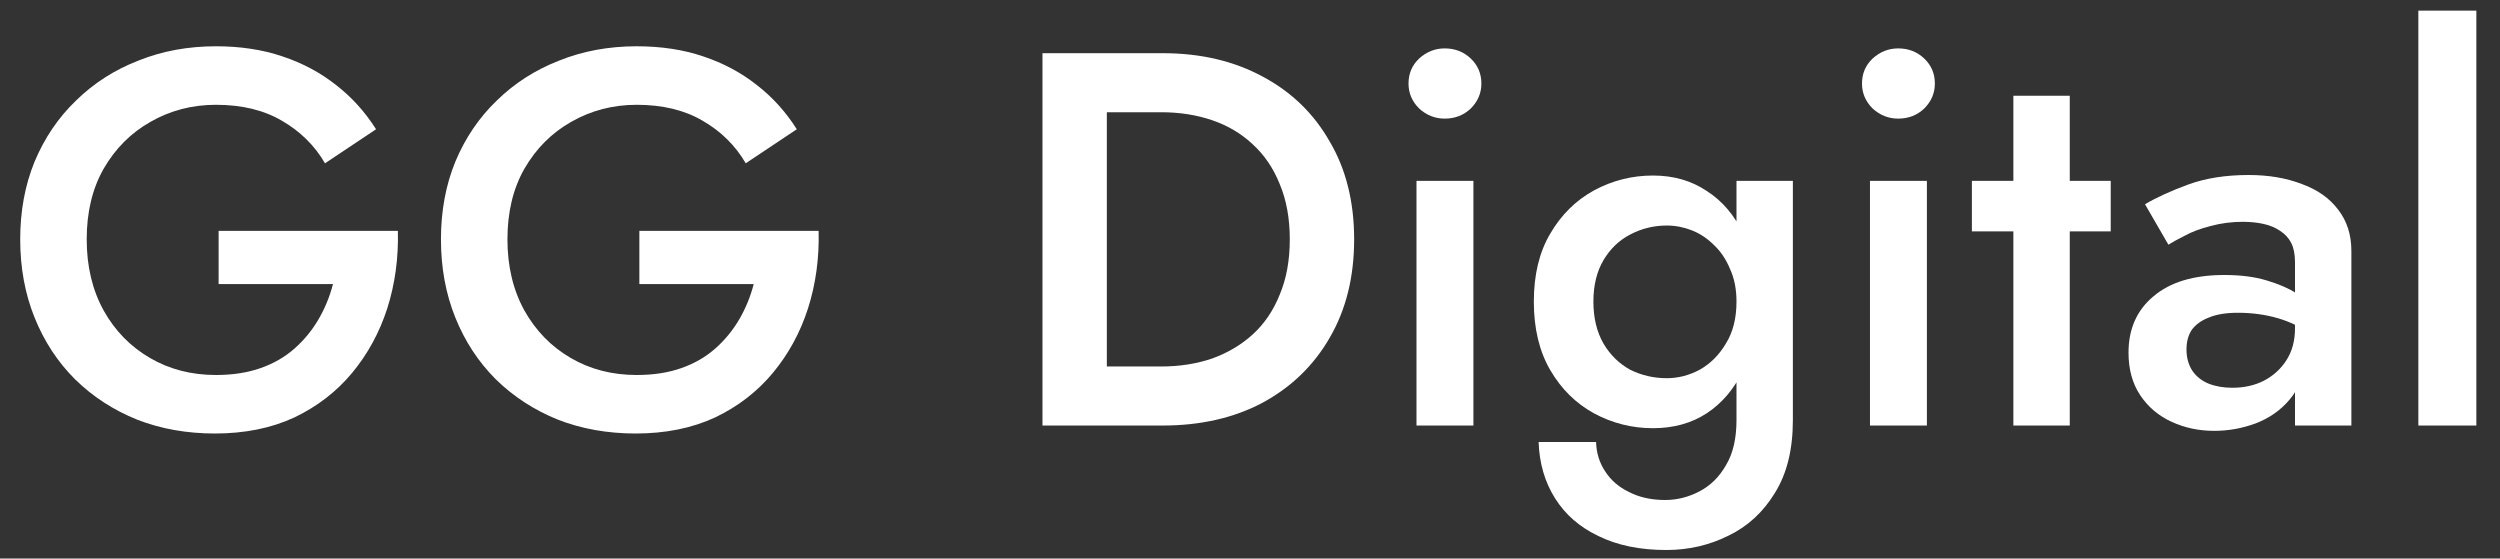
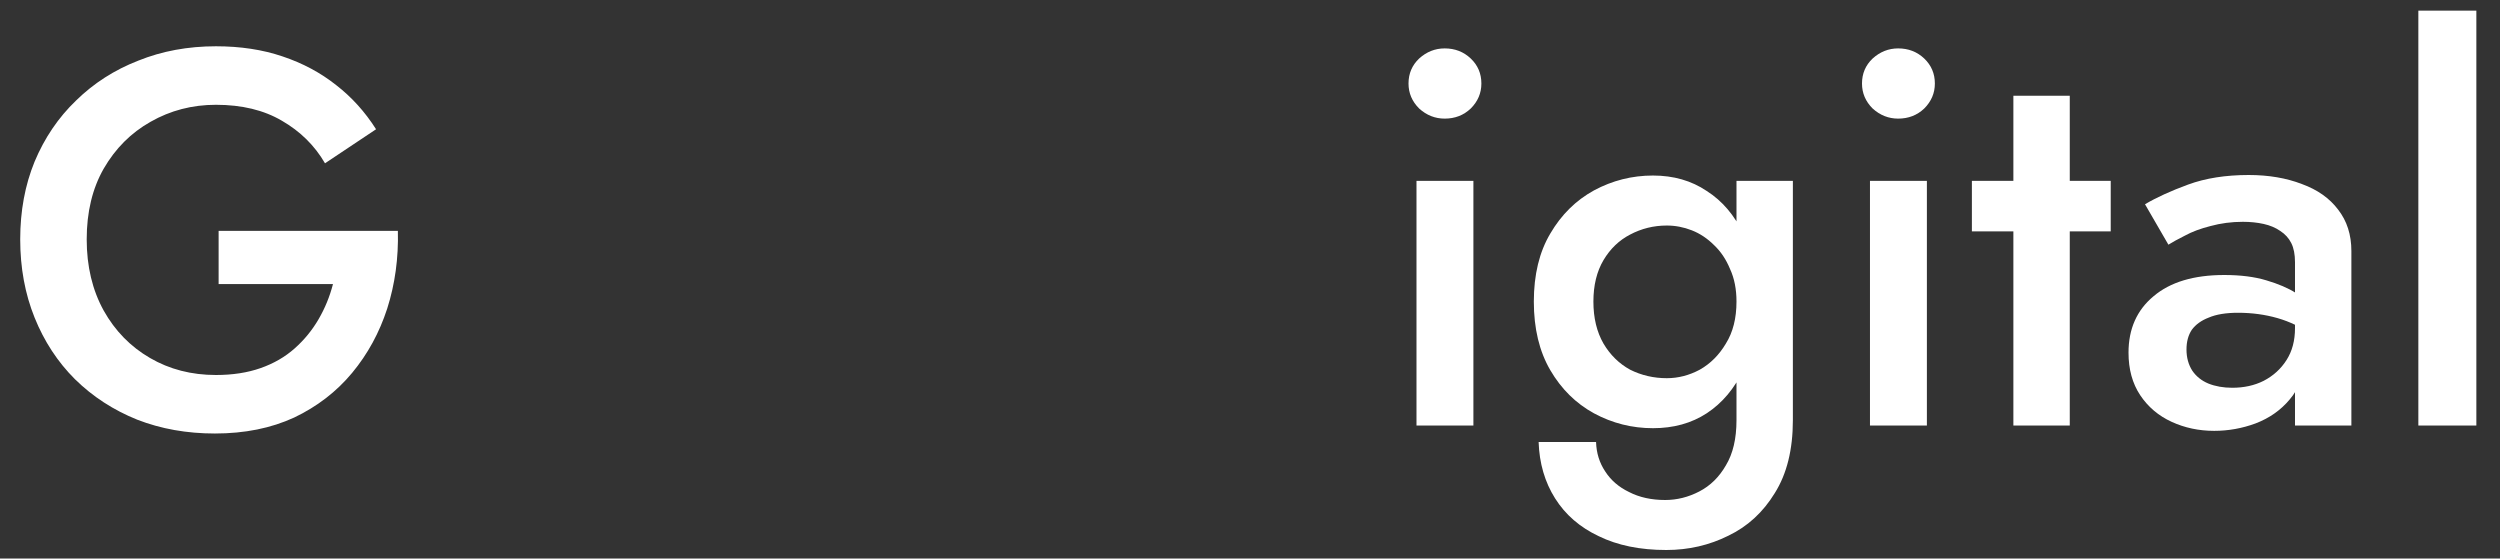
<svg xmlns="http://www.w3.org/2000/svg" width="94" height="21" viewBox="0 0 94 21" fill="none">
  <rect x="0" y="0" width="94" height="21" fill="#333333" stroke="none" />
  <path d="M8.22 10.68H12.52C12.4 11.147 12.22 11.587 11.98 12C11.74 12.414 11.44 12.78 11.08 13.1C10.72 13.42 10.293 13.667 9.8 13.84C9.306 14.014 8.746 14.1 8.12 14.1C7.2 14.1 6.373 13.887 5.64 13.46C4.906 13.034 4.326 12.44 3.9 11.68C3.473 10.907 3.26 10.014 3.26 9C3.26 7.974 3.473 7.087 3.9 6.34C4.34 5.58 4.926 4.994 5.66 4.58C6.406 4.154 7.226 3.94 8.12 3.94C9.093 3.94 9.92 4.14 10.6 4.54C11.293 4.94 11.833 5.474 12.22 6.14L14.14 4.86C13.726 4.207 13.226 3.654 12.64 3.2C12.053 2.734 11.38 2.374 10.62 2.12C9.873 1.867 9.04 1.74 8.12 1.74C7.066 1.74 6.093 1.92 5.2 2.28C4.306 2.627 3.526 3.127 2.86 3.78C2.193 4.42 1.673 5.187 1.3 6.08C0.94 6.96 0.76 7.934 0.76 9C0.76 10.067 0.94 11.047 1.3 11.94C1.66 12.834 2.166 13.607 2.82 14.26C3.486 14.914 4.266 15.42 5.16 15.78C6.053 16.127 7.026 16.3 8.08 16.3C9.2 16.3 10.193 16.1 11.06 15.7C11.926 15.287 12.653 14.727 13.24 14.02C13.826 13.314 14.266 12.507 14.56 11.6C14.853 10.68 14.986 9.707 14.96 8.68H8.22V10.68Z" fill="white" />
-   <path d="M24.04 10.68H28.34C28.22 11.147 28.04 11.587 27.8 12C27.56 12.414 27.26 12.78 26.9 13.1C26.54 13.42 26.113 13.667 25.62 13.84C25.127 14.014 24.567 14.1 23.94 14.1C23.02 14.1 22.193 13.887 21.46 13.46C20.727 13.034 20.147 12.44 19.72 11.68C19.293 10.907 19.08 10.014 19.08 9C19.08 7.974 19.293 7.087 19.72 6.34C20.16 5.58 20.747 4.994 21.48 4.58C22.227 4.154 23.047 3.94 23.94 3.94C24.913 3.94 25.74 4.14 26.42 4.54C27.113 4.94 27.653 5.474 28.04 6.14L29.96 4.86C29.547 4.207 29.047 3.654 28.46 3.2C27.873 2.734 27.2 2.374 26.44 2.12C25.693 1.867 24.86 1.74 23.94 1.74C22.887 1.74 21.913 1.92 21.02 2.28C20.127 2.627 19.347 3.127 18.68 3.78C18.013 4.42 17.493 5.187 17.12 6.08C16.76 6.96 16.58 7.934 16.58 9C16.58 10.067 16.76 11.047 17.12 11.94C17.48 12.834 17.987 13.607 18.64 14.26C19.307 14.914 20.087 15.42 20.98 15.78C21.873 16.127 22.847 16.3 23.9 16.3C25.02 16.3 26.013 16.1 26.88 15.7C27.747 15.287 28.473 14.727 29.06 14.02C29.647 13.314 30.087 12.507 30.38 11.6C30.673 10.68 30.807 9.707 30.78 8.68H24.04V10.68Z" fill="white" />
-   <path d="M39.197 2V16H41.617V2H39.197ZM43.717 16C45.143 16 46.397 15.714 47.477 15.14C48.556 14.554 49.397 13.74 49.996 12.7C50.61 11.647 50.916 10.414 50.916 9C50.916 7.587 50.61 6.36 49.996 5.32C49.397 4.267 48.556 3.454 47.477 2.88C46.397 2.294 45.143 2 43.717 2H40.657V4.22H43.657C44.35 4.22 44.99 4.32 45.577 4.52C46.163 4.72 46.67 5.02 47.096 5.42C47.536 5.82 47.877 6.32 48.117 6.92C48.37 7.52 48.496 8.214 48.496 9C48.496 9.787 48.37 10.48 48.117 11.08C47.877 11.68 47.536 12.18 47.096 12.58C46.67 12.967 46.163 13.267 45.577 13.48C44.99 13.68 44.35 13.78 43.657 13.78H40.657V16H43.717Z" fill="white" />
  <path d="M52.96 3.14C52.96 3.5 53.093 3.814 53.36 4.08C53.64 4.334 53.96 4.46 54.32 4.46C54.707 4.46 55.033 4.334 55.3 4.08C55.567 3.814 55.7 3.5 55.7 3.14C55.7 2.767 55.567 2.454 55.3 2.2C55.033 1.947 54.707 1.82 54.32 1.82C53.96 1.82 53.64 1.947 53.36 2.2C53.093 2.454 52.96 2.767 52.96 3.14ZM53.26 6.8V16H55.4V6.8H53.26Z" fill="white" />
  <path d="M57.852 16.62C57.879 17.42 58.085 18.127 58.472 18.74C58.859 19.354 59.405 19.827 60.112 20.16C60.819 20.507 61.665 20.68 62.652 20.68C63.492 20.68 64.272 20.5 64.992 20.14C65.712 19.794 66.292 19.26 66.732 18.54C67.185 17.82 67.412 16.907 67.412 15.8V6.8H65.292V15.8C65.292 16.494 65.159 17.06 64.892 17.5C64.639 17.94 64.305 18.267 63.892 18.48C63.479 18.694 63.052 18.8 62.612 18.8C62.092 18.8 61.639 18.7 61.252 18.5C60.865 18.314 60.565 18.054 60.352 17.72C60.139 17.4 60.025 17.034 60.012 16.62H57.852ZM57.672 11.34C57.672 12.354 57.879 13.214 58.292 13.92C58.705 14.627 59.252 15.167 59.932 15.54C60.625 15.914 61.365 16.1 62.152 16.1C62.925 16.1 63.599 15.914 64.172 15.54C64.759 15.154 65.219 14.607 65.552 13.9C65.899 13.18 66.072 12.327 66.072 11.34C66.072 10.34 65.899 9.494 65.552 8.8C65.219 8.094 64.759 7.554 64.172 7.18C63.599 6.794 62.925 6.6 62.152 6.6C61.365 6.6 60.625 6.787 59.932 7.16C59.252 7.534 58.705 8.074 58.292 8.78C57.879 9.474 57.672 10.327 57.672 11.34ZM59.912 11.34C59.912 10.727 60.039 10.207 60.292 9.78C60.545 9.354 60.879 9.034 61.292 8.82C61.719 8.594 62.179 8.48 62.672 8.48C62.992 8.48 63.305 8.54 63.612 8.66C63.919 8.78 64.199 8.967 64.452 9.22C64.705 9.46 64.905 9.76 65.052 10.12C65.212 10.467 65.292 10.874 65.292 11.34C65.292 11.967 65.159 12.494 64.892 12.92C64.639 13.347 64.312 13.674 63.912 13.9C63.512 14.114 63.099 14.22 62.672 14.22C62.179 14.22 61.719 14.114 61.292 13.9C60.879 13.674 60.545 13.347 60.292 12.92C60.039 12.48 59.912 11.954 59.912 11.34Z" fill="white" />
  <path d="M70.011 3.14C70.011 3.5 70.144 3.814 70.411 4.08C70.691 4.334 71.011 4.46 71.371 4.46C71.757 4.46 72.084 4.334 72.351 4.08C72.617 3.814 72.751 3.5 72.751 3.14C72.751 2.767 72.617 2.454 72.351 2.2C72.084 1.947 71.757 1.82 71.371 1.82C71.011 1.82 70.691 1.947 70.411 2.2C70.144 2.454 70.011 2.767 70.011 3.14ZM70.311 6.8V16H72.451V6.8H70.311Z" fill="white" />
  <path d="M74.143 6.8V8.7H79.363V6.8H74.143ZM75.703 3.6V16H77.823V3.6H75.703Z" fill="white" />
  <path d="M82.212 13.14C82.212 12.847 82.279 12.6 82.412 12.4C82.559 12.2 82.772 12.047 83.052 11.94C83.332 11.82 83.699 11.76 84.152 11.76C84.672 11.76 85.166 11.827 85.632 11.96C86.099 12.094 86.539 12.307 86.952 12.6V11.5C86.832 11.354 86.626 11.194 86.332 11.02C86.039 10.834 85.666 10.674 85.212 10.54C84.772 10.407 84.246 10.34 83.632 10.34C82.486 10.34 81.599 10.607 80.972 11.14C80.346 11.66 80.032 12.367 80.032 13.26C80.032 13.887 80.179 14.42 80.472 14.86C80.766 15.3 81.159 15.634 81.652 15.86C82.146 16.087 82.679 16.2 83.252 16.2C83.786 16.2 84.306 16.107 84.812 15.92C85.332 15.72 85.759 15.42 86.092 15.02C86.439 14.62 86.612 14.127 86.612 13.54L86.292 12.34C86.292 12.807 86.186 13.207 85.972 13.54C85.759 13.874 85.472 14.134 85.112 14.32C84.766 14.494 84.372 14.58 83.932 14.58C83.599 14.58 83.299 14.527 83.032 14.42C82.779 14.314 82.579 14.154 82.432 13.94C82.286 13.714 82.212 13.447 82.212 13.14ZM81.532 9.2C81.679 9.107 81.886 8.994 82.152 8.86C82.419 8.714 82.739 8.594 83.112 8.5C83.499 8.394 83.906 8.34 84.332 8.34C84.612 8.34 84.872 8.367 85.112 8.42C85.352 8.474 85.559 8.56 85.732 8.68C85.919 8.8 86.059 8.954 86.152 9.14C86.246 9.327 86.292 9.567 86.292 9.86V16H88.412V9.44C88.412 8.827 88.246 8.307 87.912 7.88C87.592 7.454 87.139 7.134 86.552 6.92C85.966 6.694 85.299 6.58 84.552 6.58C83.686 6.58 82.926 6.7 82.272 6.94C81.619 7.18 81.079 7.427 80.652 7.68L81.532 9.2Z" fill="white" />
  <path d="M90.93 0.4V16H93.111V0.4H90.93Z" fill="white" />
</svg>